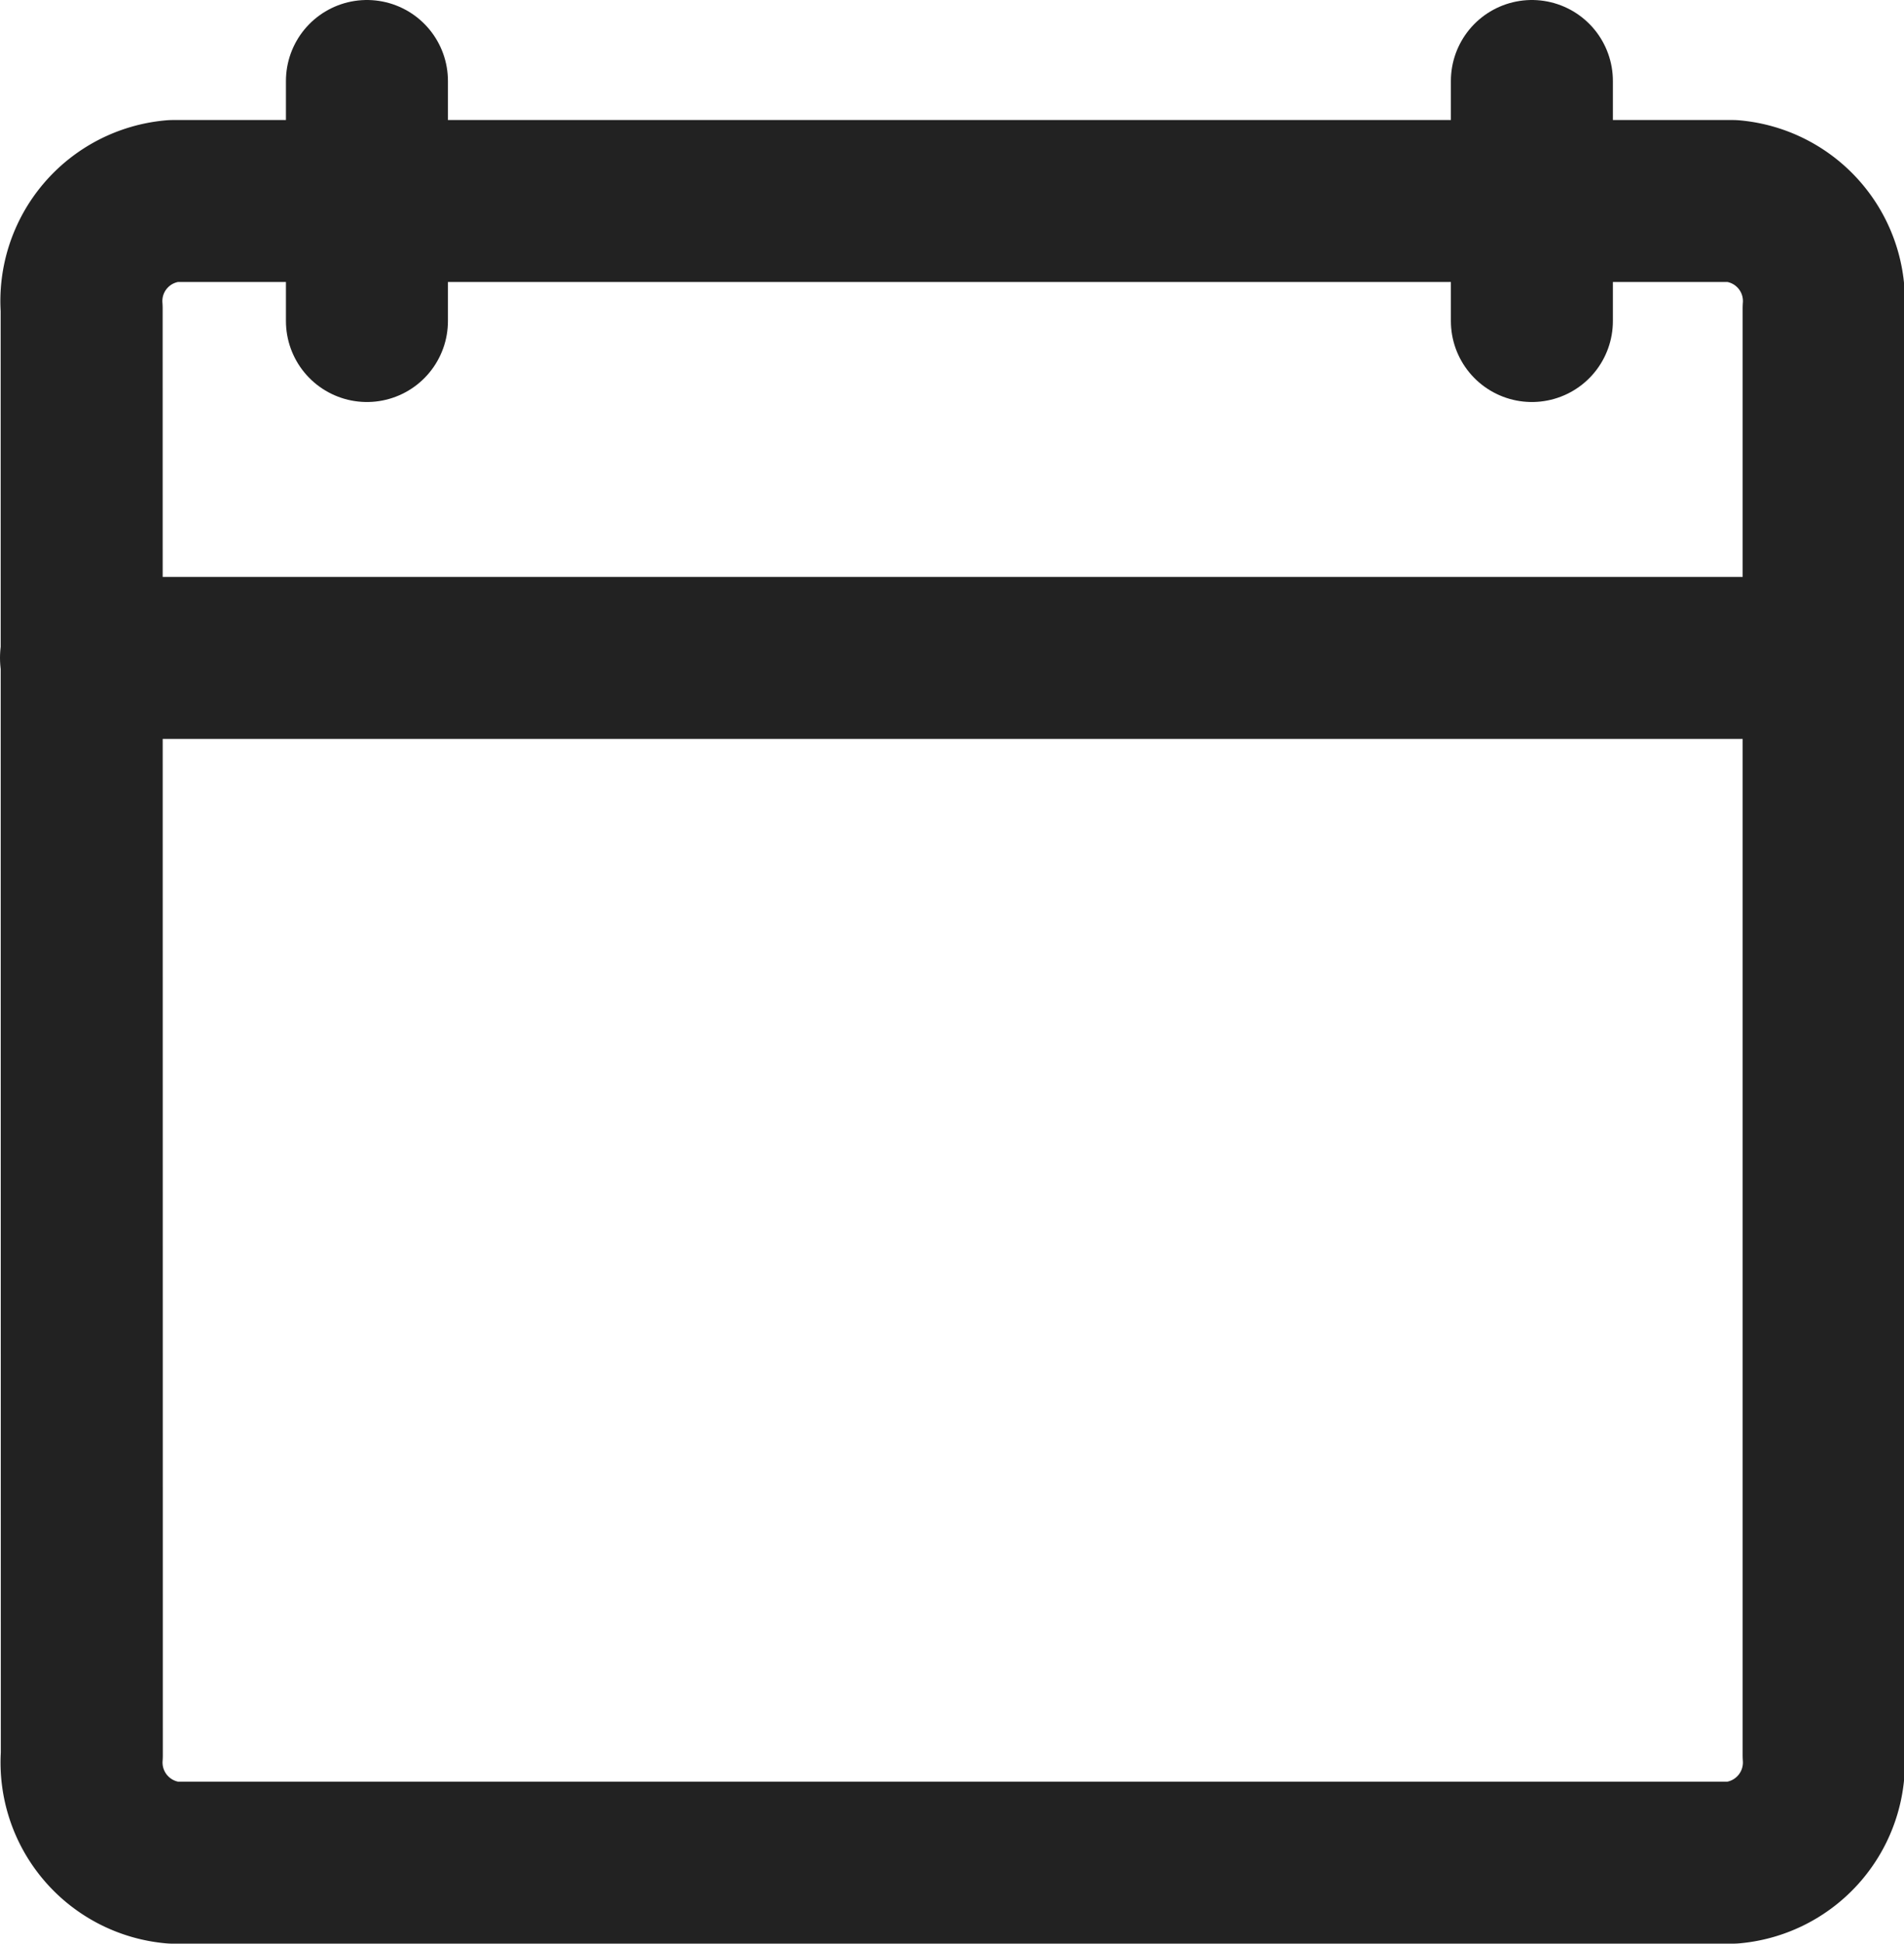
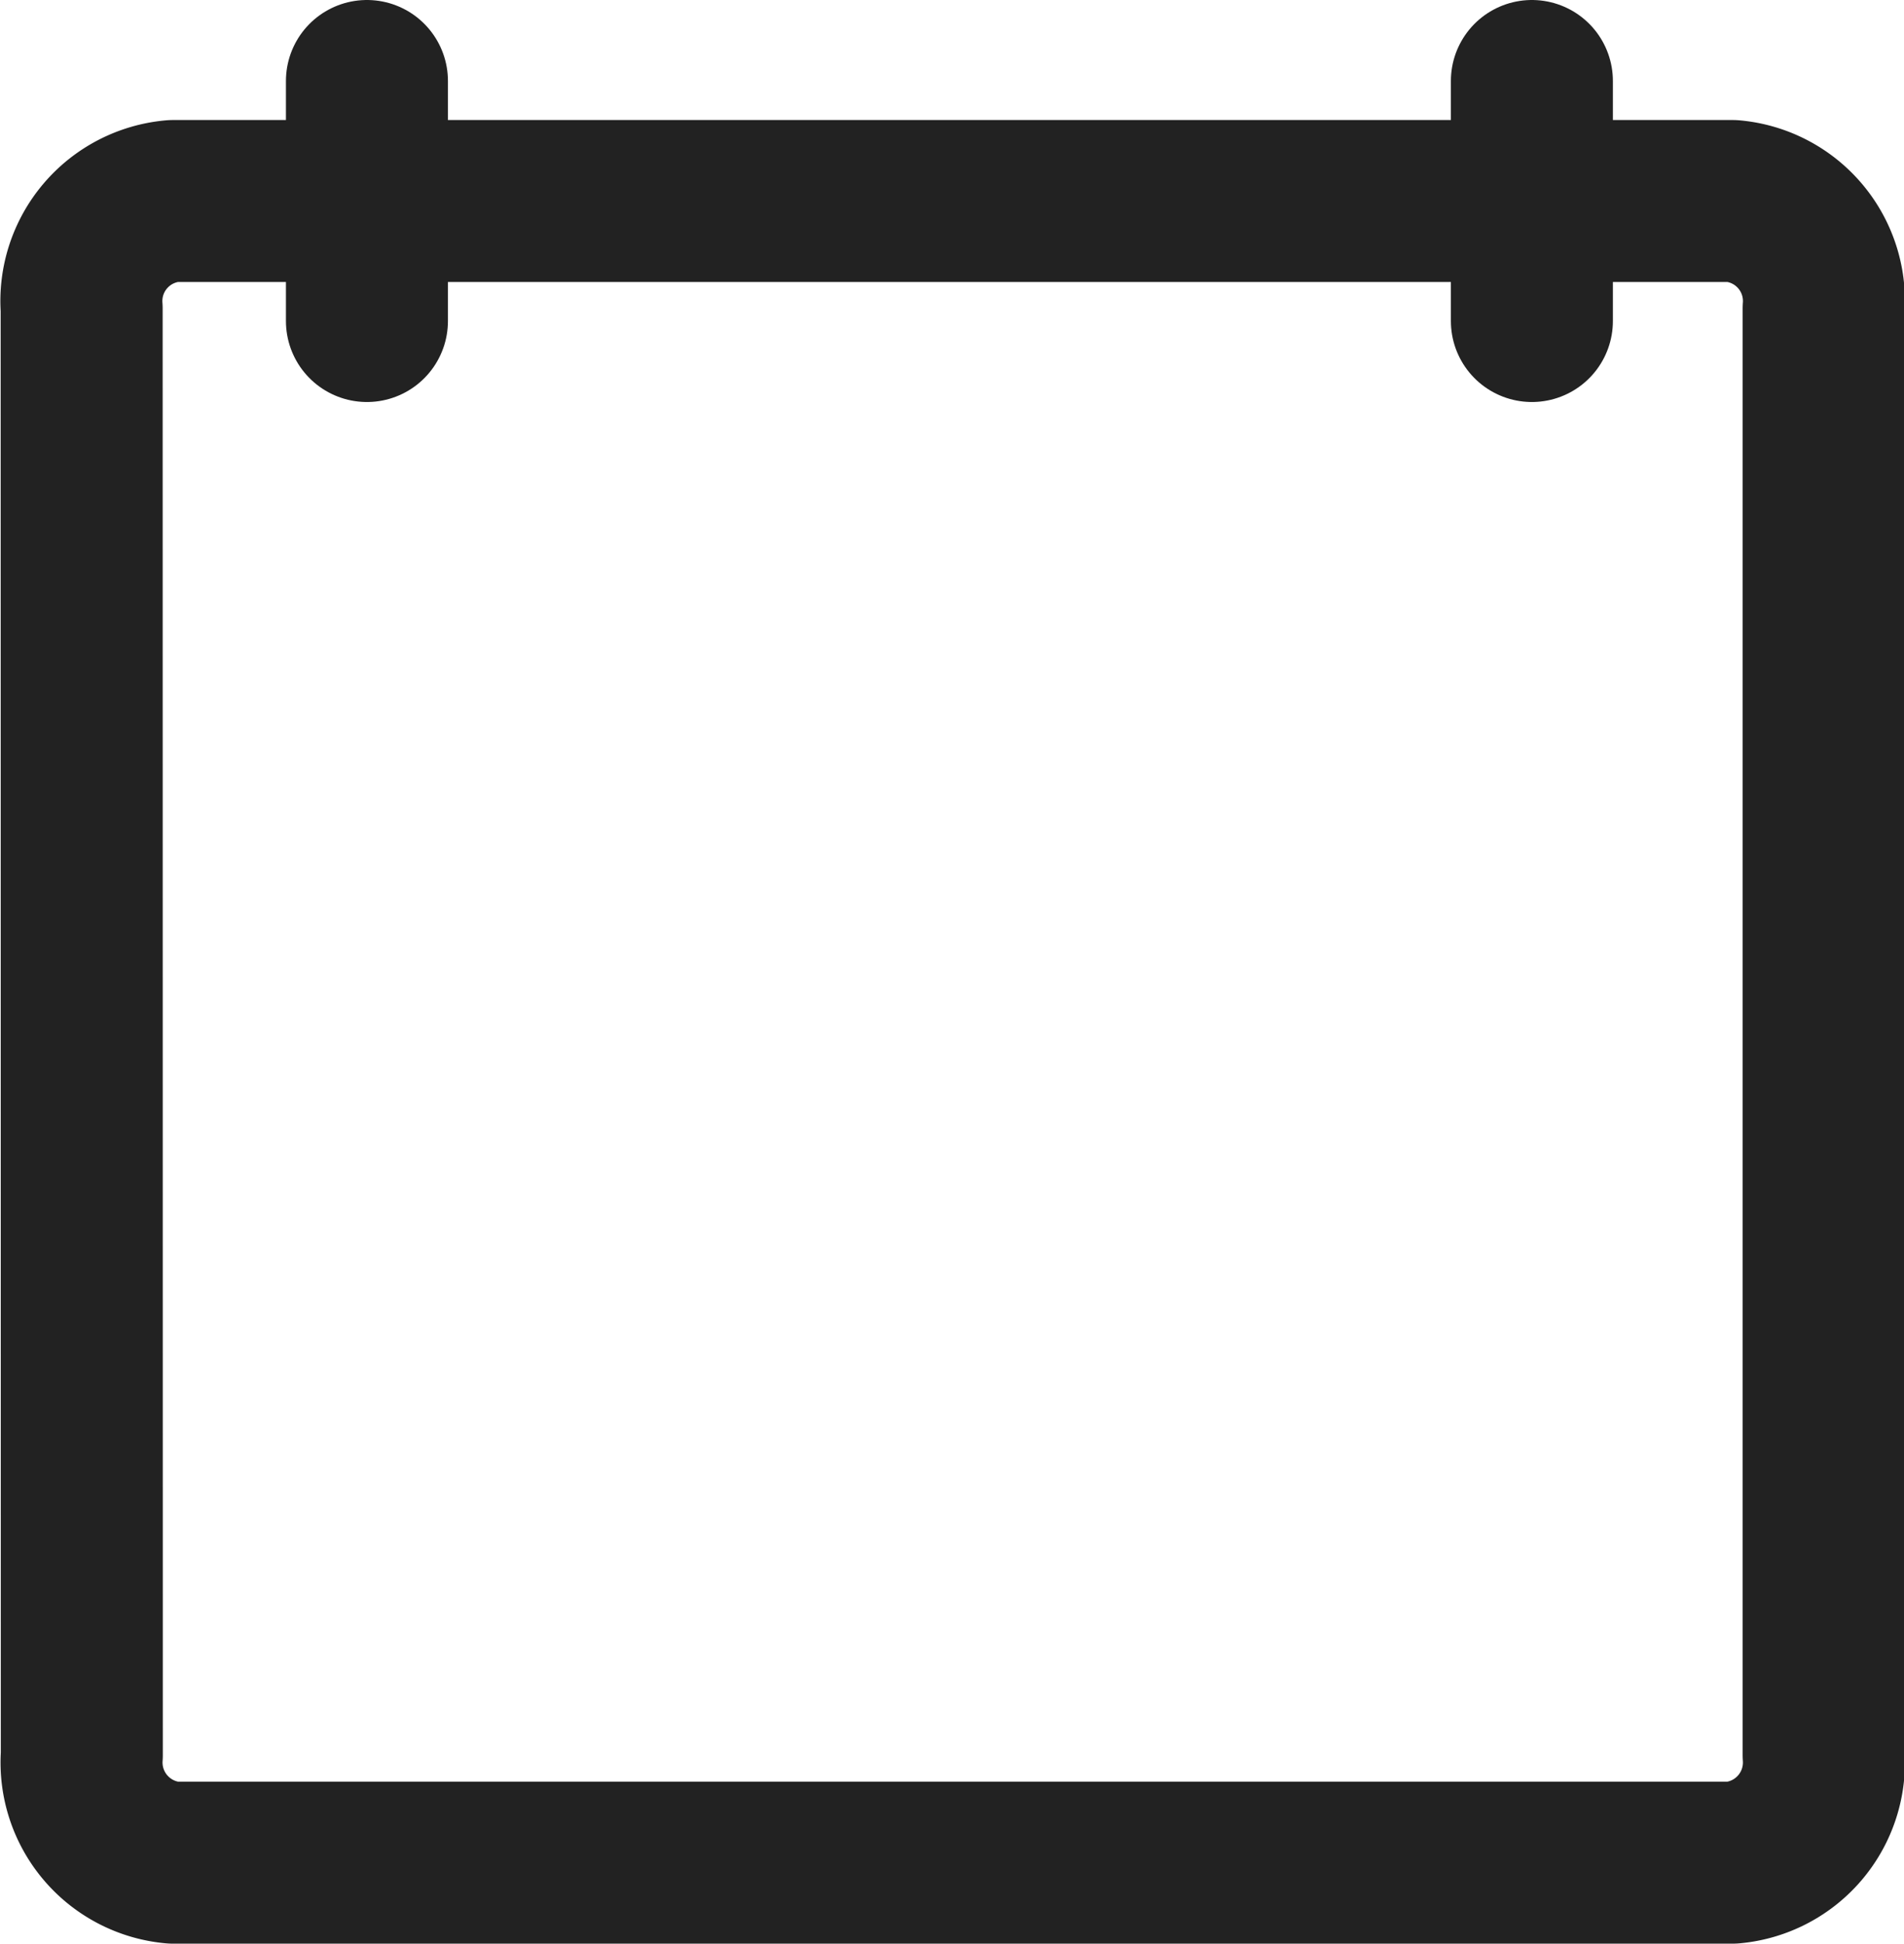
<svg xmlns="http://www.w3.org/2000/svg" width="11.753" height="12" viewBox="0 0 11.753 12">
  <g id="icon" transform="translate(0.5 0.5)">
    <line id="線_384" data-name="線 384" y1="1.482" transform="translate(8.956 0)" fill="none" stroke="#222" stroke-linecap="round" stroke-linejoin="round" stroke-width="1" />
-     <line id="線_384-2" data-name="線 384" x2="10.753" transform="translate(0 3.562)" fill="none" stroke="#222" stroke-linecap="round" stroke-linejoin="round" stroke-width="1" />
    <line id="線_384-3" data-name="線 384" y1="1.482" transform="translate(1.765 0)" fill="none" stroke="#222" stroke-linecap="round" stroke-linejoin="round" stroke-width="1" />
    <path id="パス_6077" data-name="パス 6077" d="M5193.4,110.569a.621.621,0,0,0,.563.664h9.626a.621.621,0,0,0,.563-.664h0v-8.931a.62.62,0,0,0-.563-.664h-9.625a.62.62,0,0,0-.565.664h0Z" transform="translate(-5193.395 -100.233)" fill="none" stroke="#222" stroke-linecap="round" stroke-linejoin="round" stroke-width="1" />
  </g>
</svg>